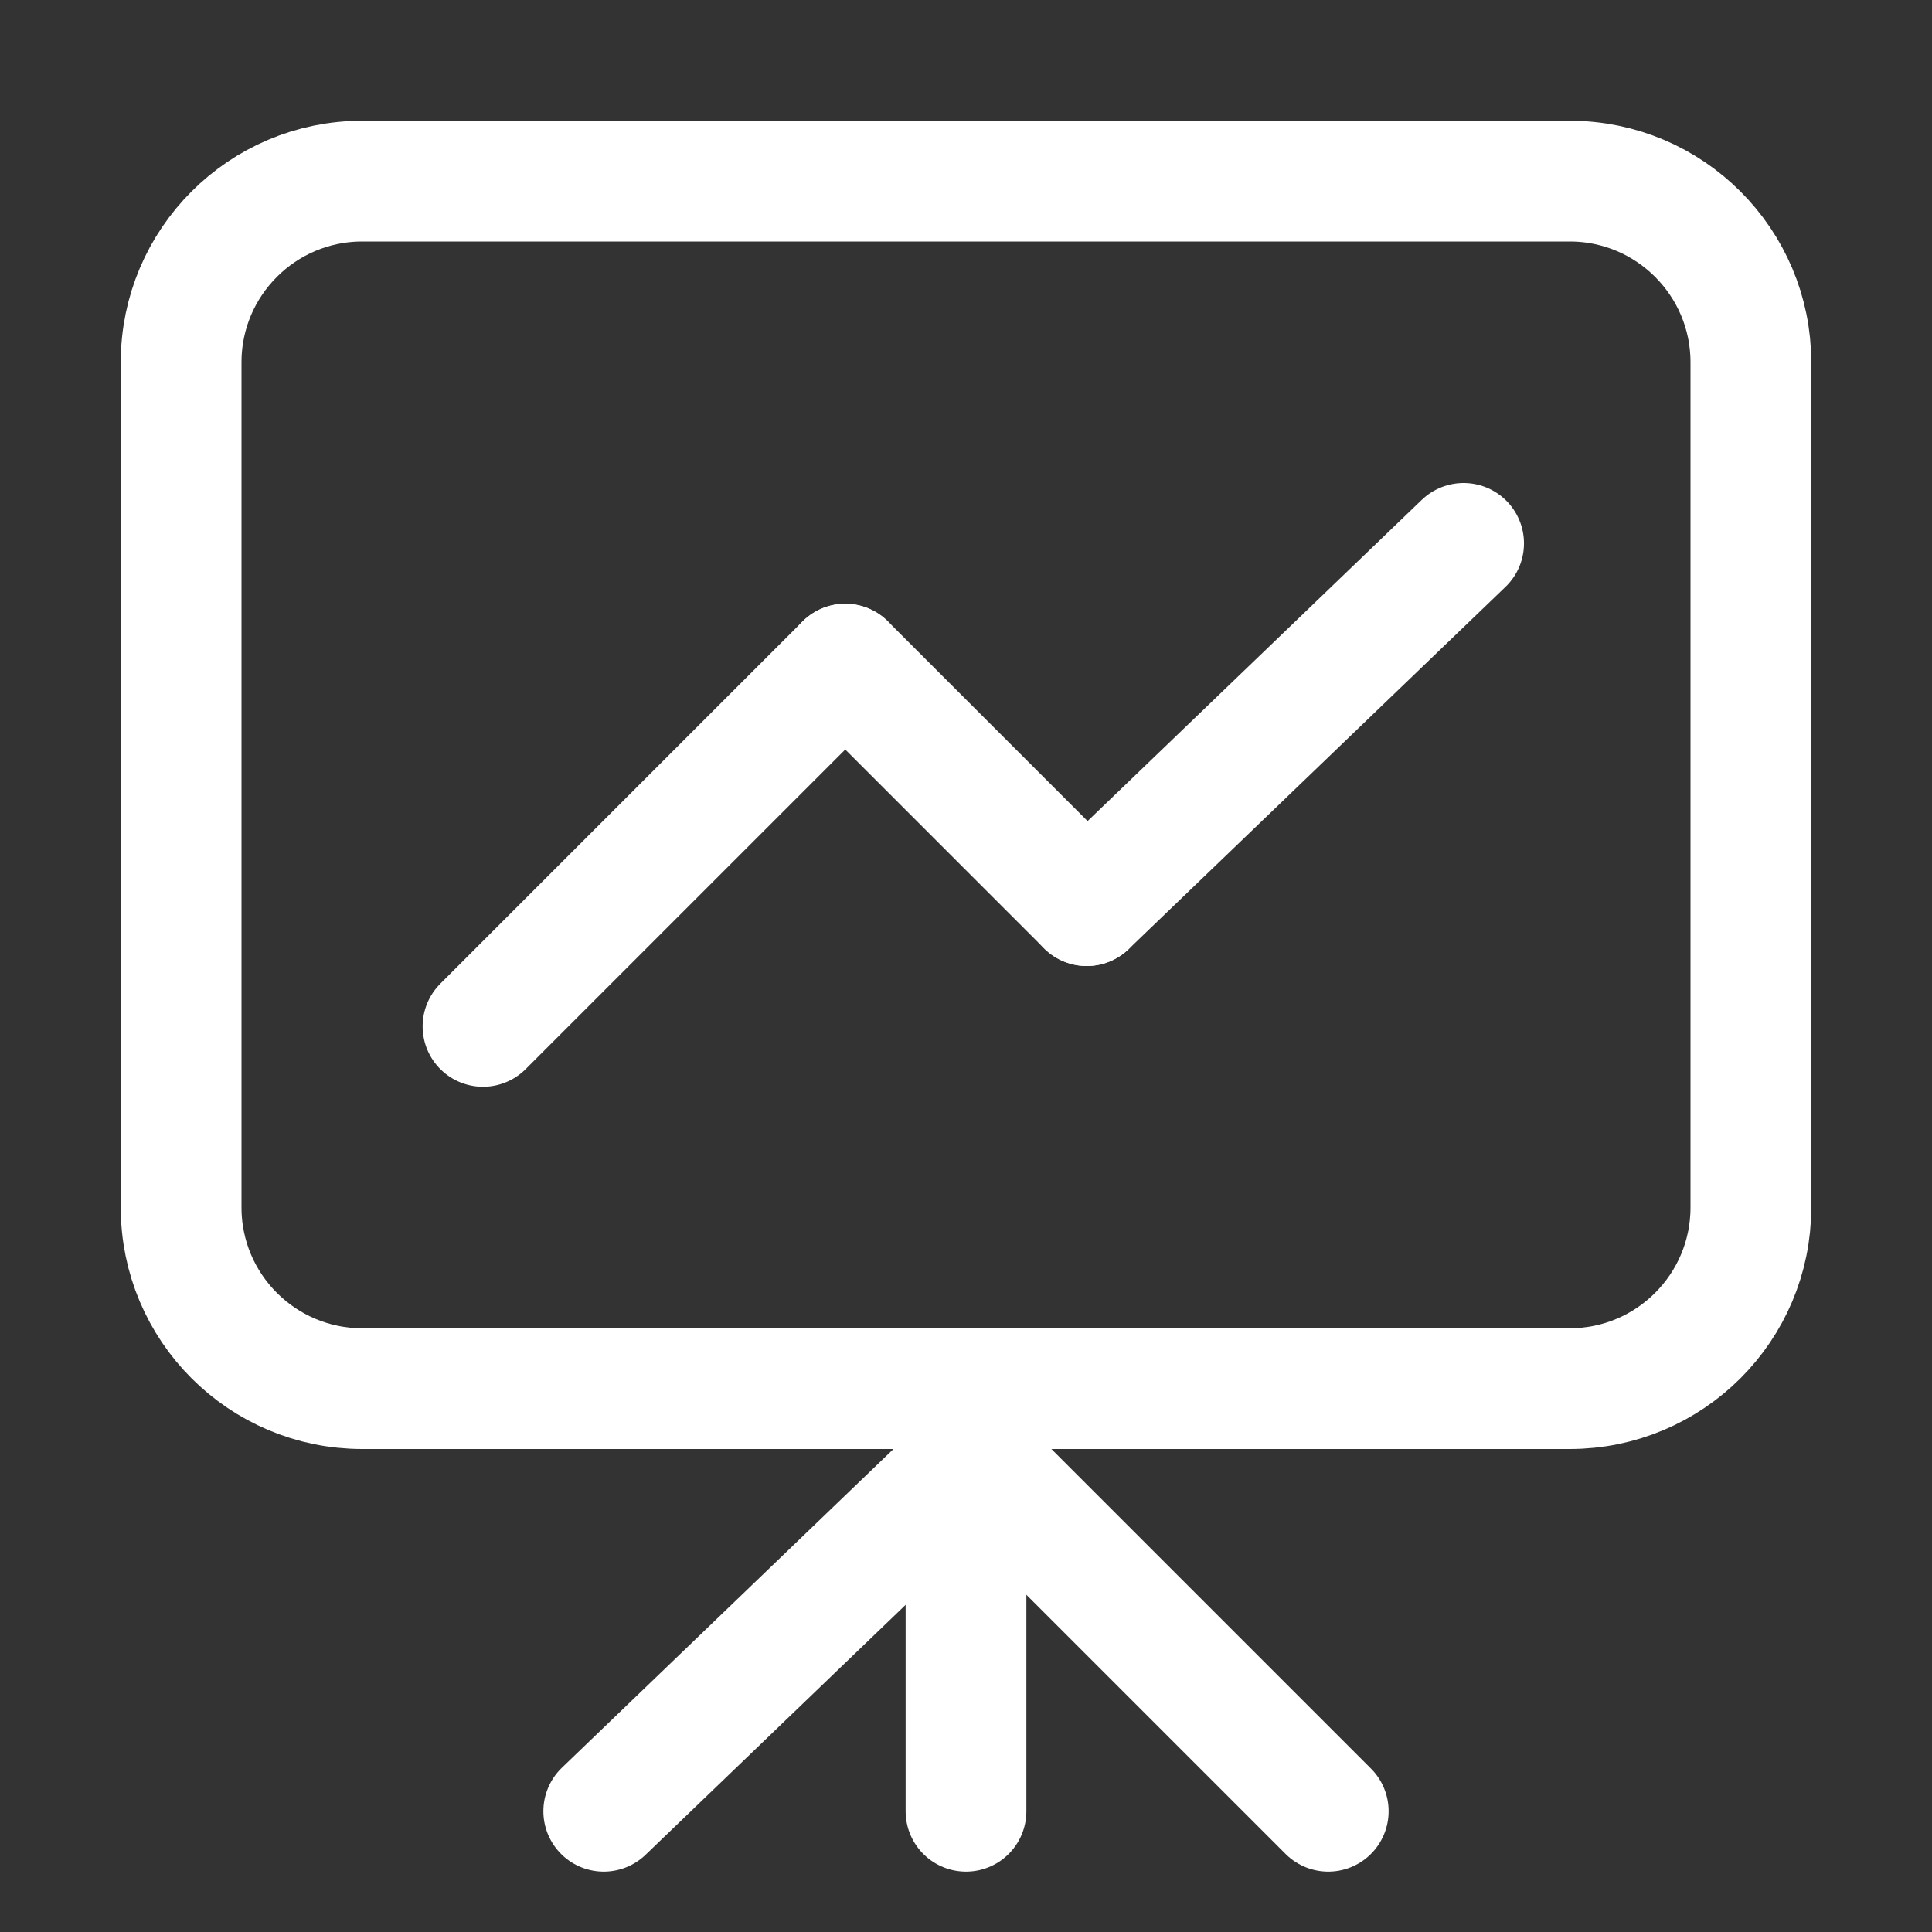
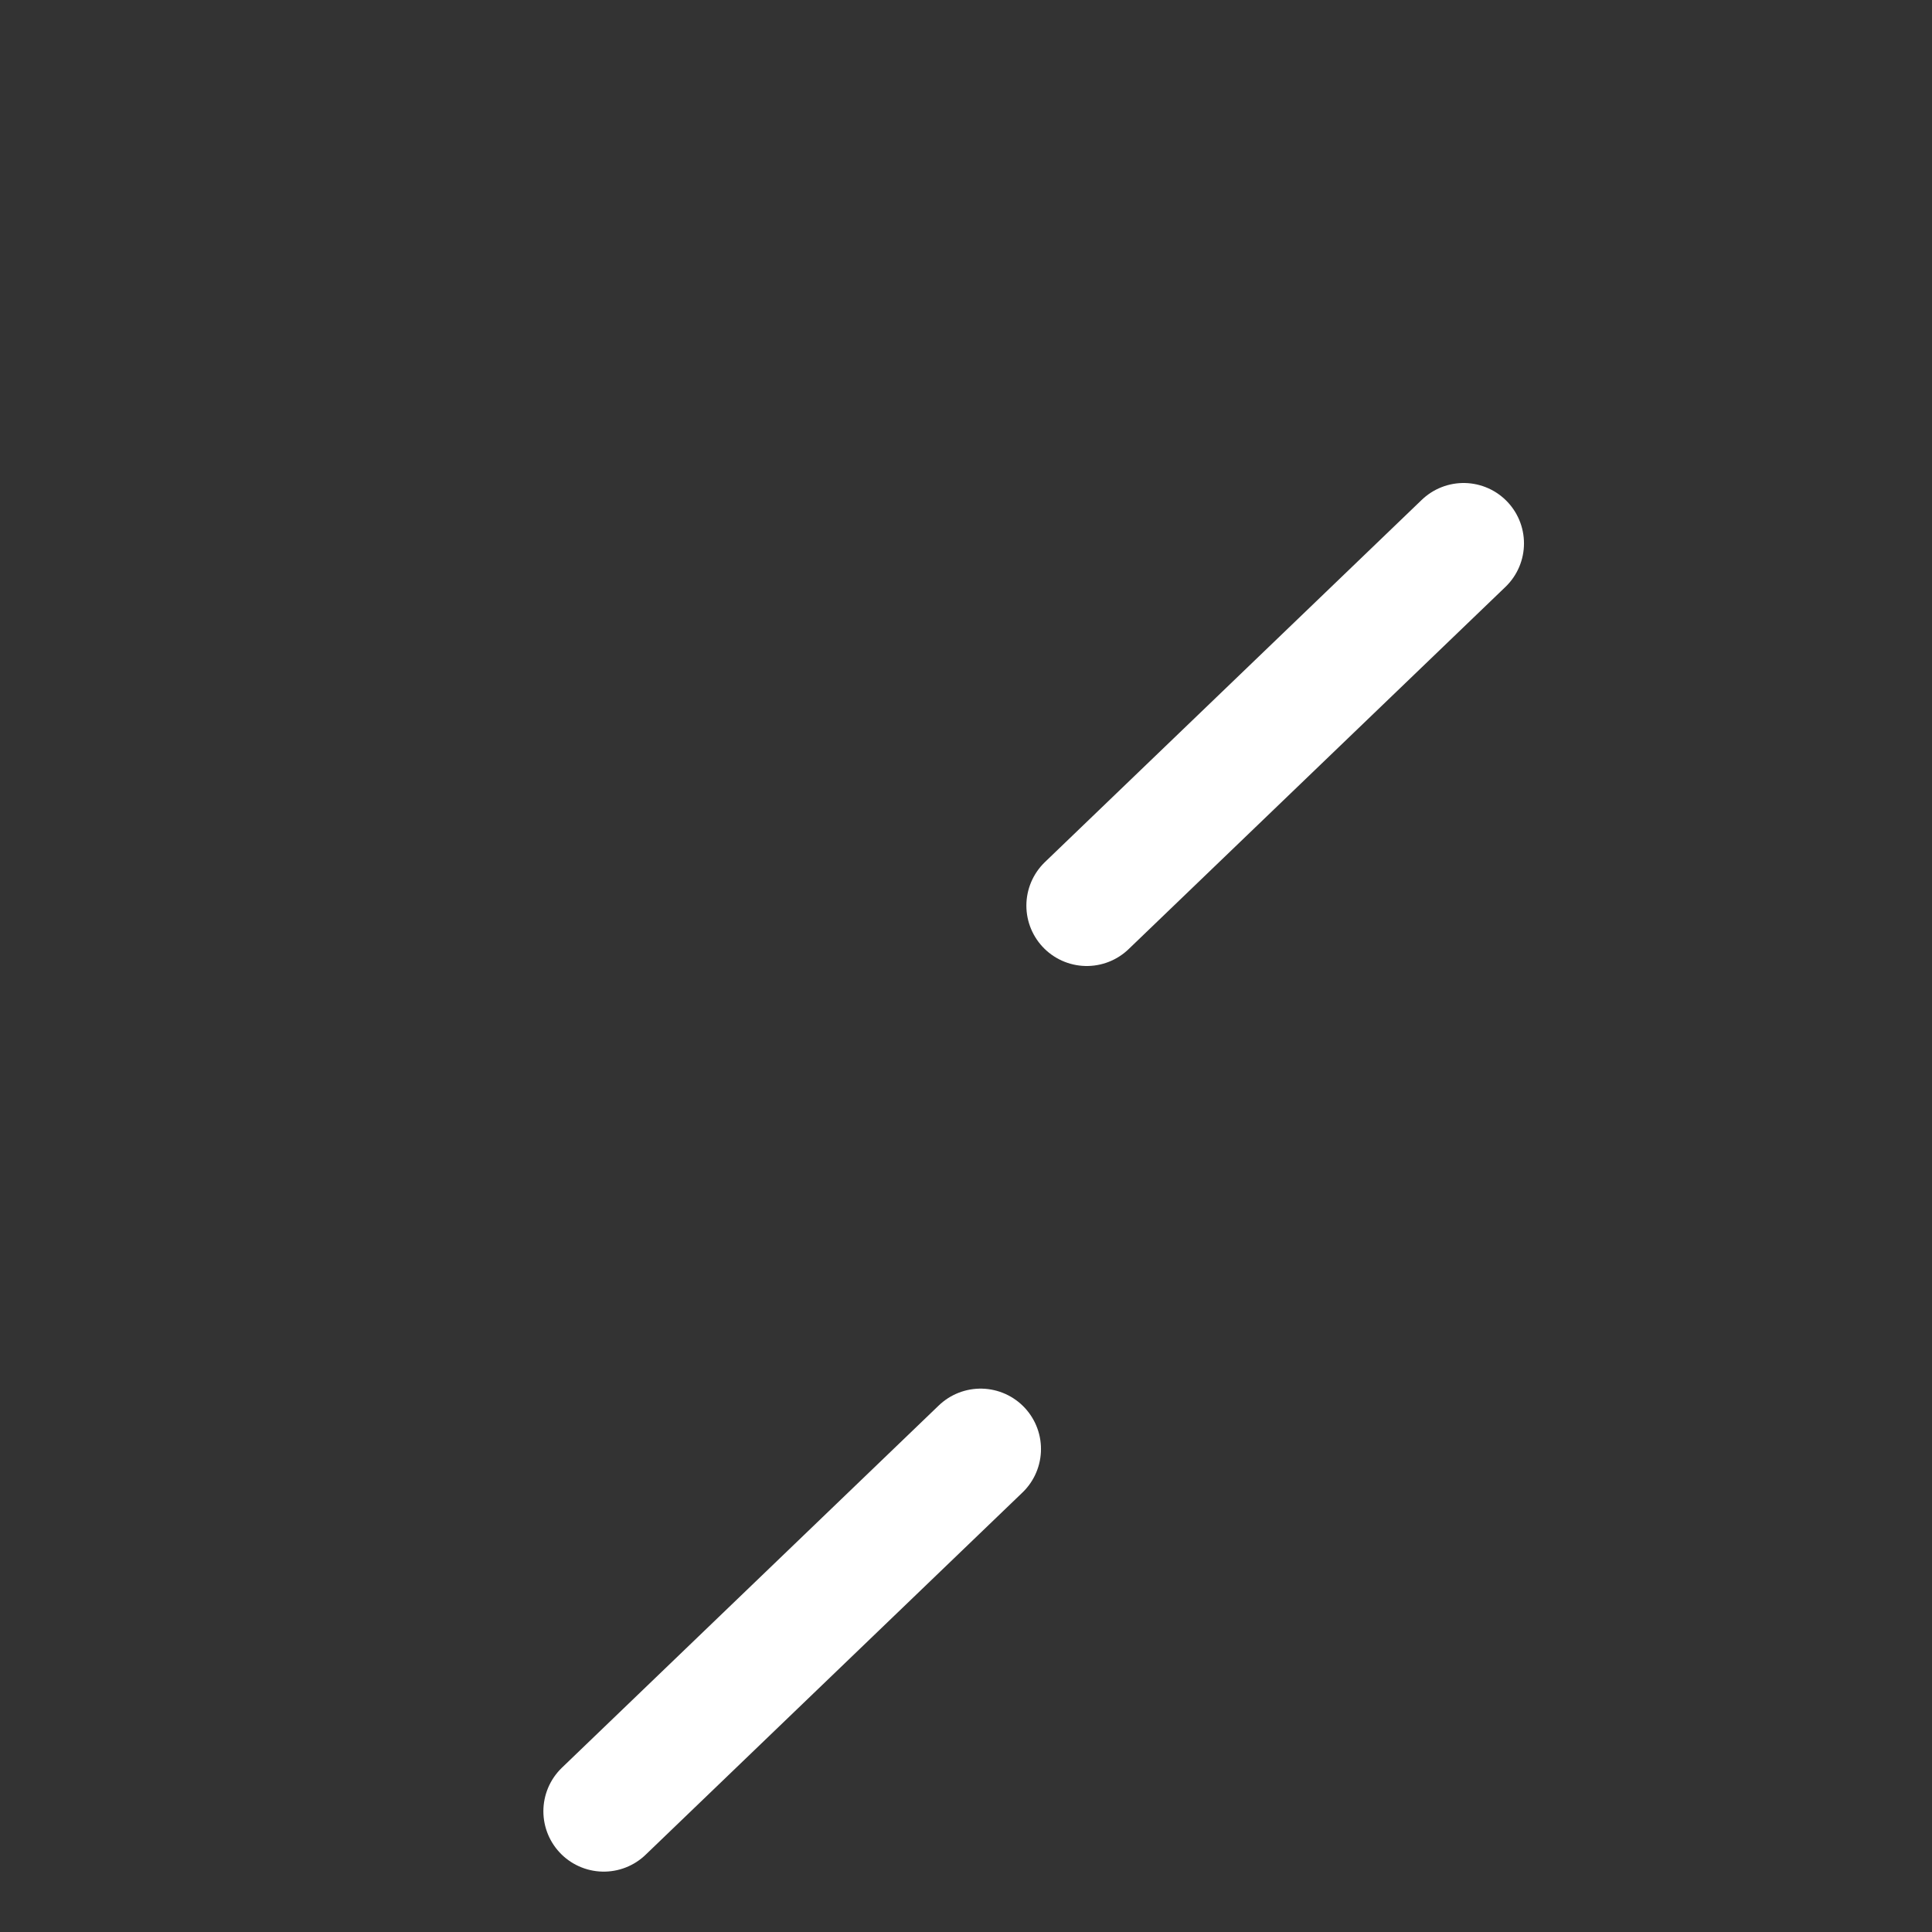
<svg xmlns="http://www.w3.org/2000/svg" width="16" height="16" viewBox="0 0 16 16" fill="none">
  <rect x="0" y="0" width="16" height="16" fill="#333333" stroke="none" />
-   <path d="M1.5 3C1.5 2.172 2.172 1.5 3 1.5H13C13.828 1.5 14.5 2.172 14.5 3V10C14.5 10.828 13.828 11.5 13 11.5H3C2.172 11.5 1.5 10.828 1.5 10V3Z" stroke="white" />
-   <path d="M8 12V15" stroke="white" stroke-linecap="round" />
  <path d="M8.121 12L5 15" stroke="white" stroke-linecap="round" />
-   <path d="M7 5.5L4 8.5" stroke="white" stroke-linecap="round" />
-   <path d="M9 7.5L7 5.5" stroke="white" stroke-linecap="round" />
  <path d="M12.121 4.5L9 7.5" stroke="white" stroke-linecap="round" />
-   <path d="M8 12L11 15" stroke="white" stroke-linecap="round" />
</svg>